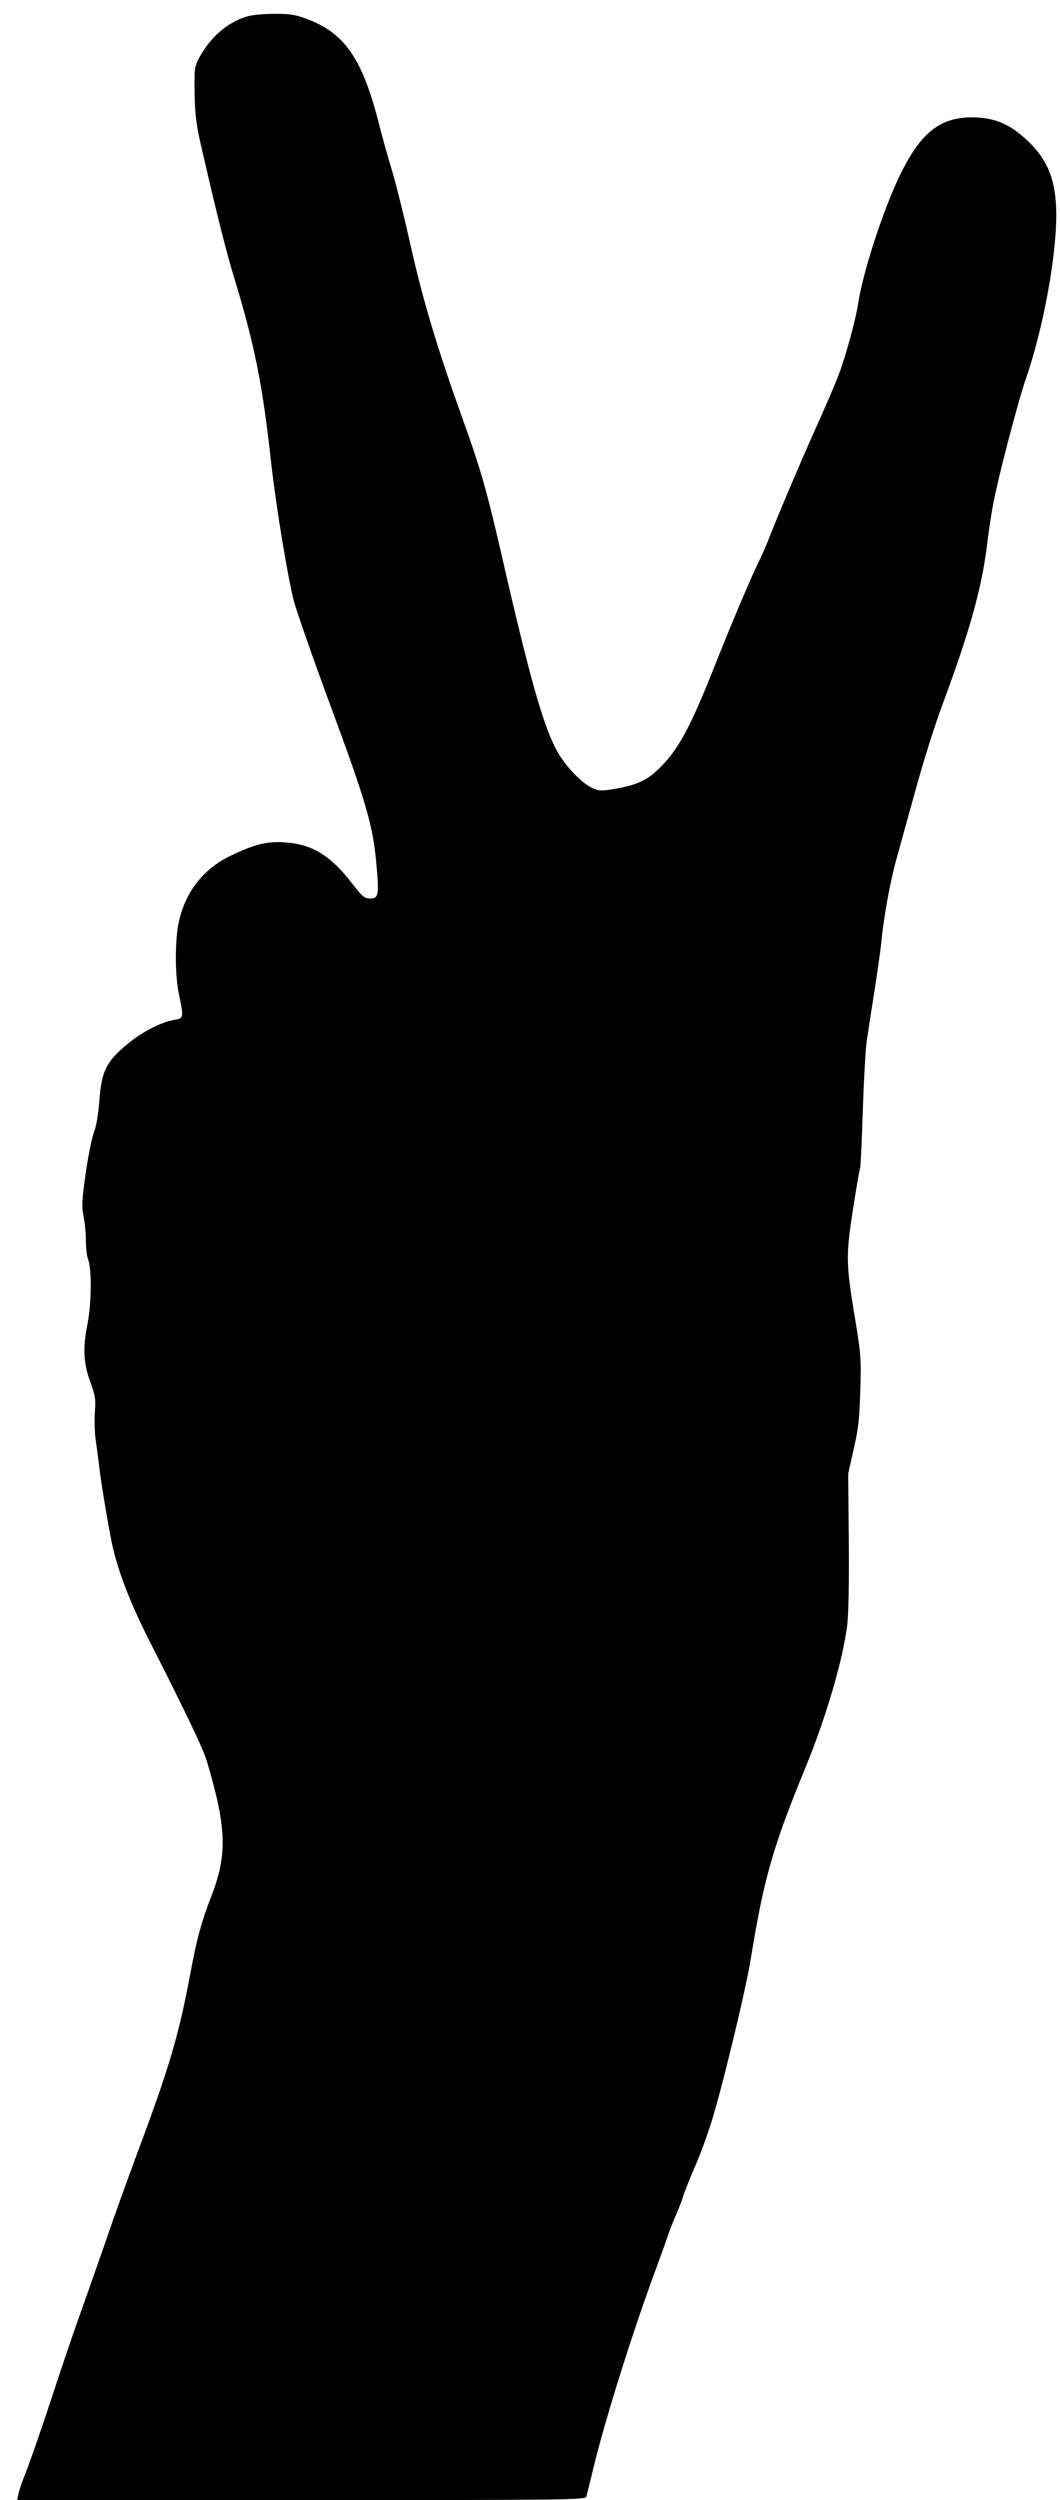
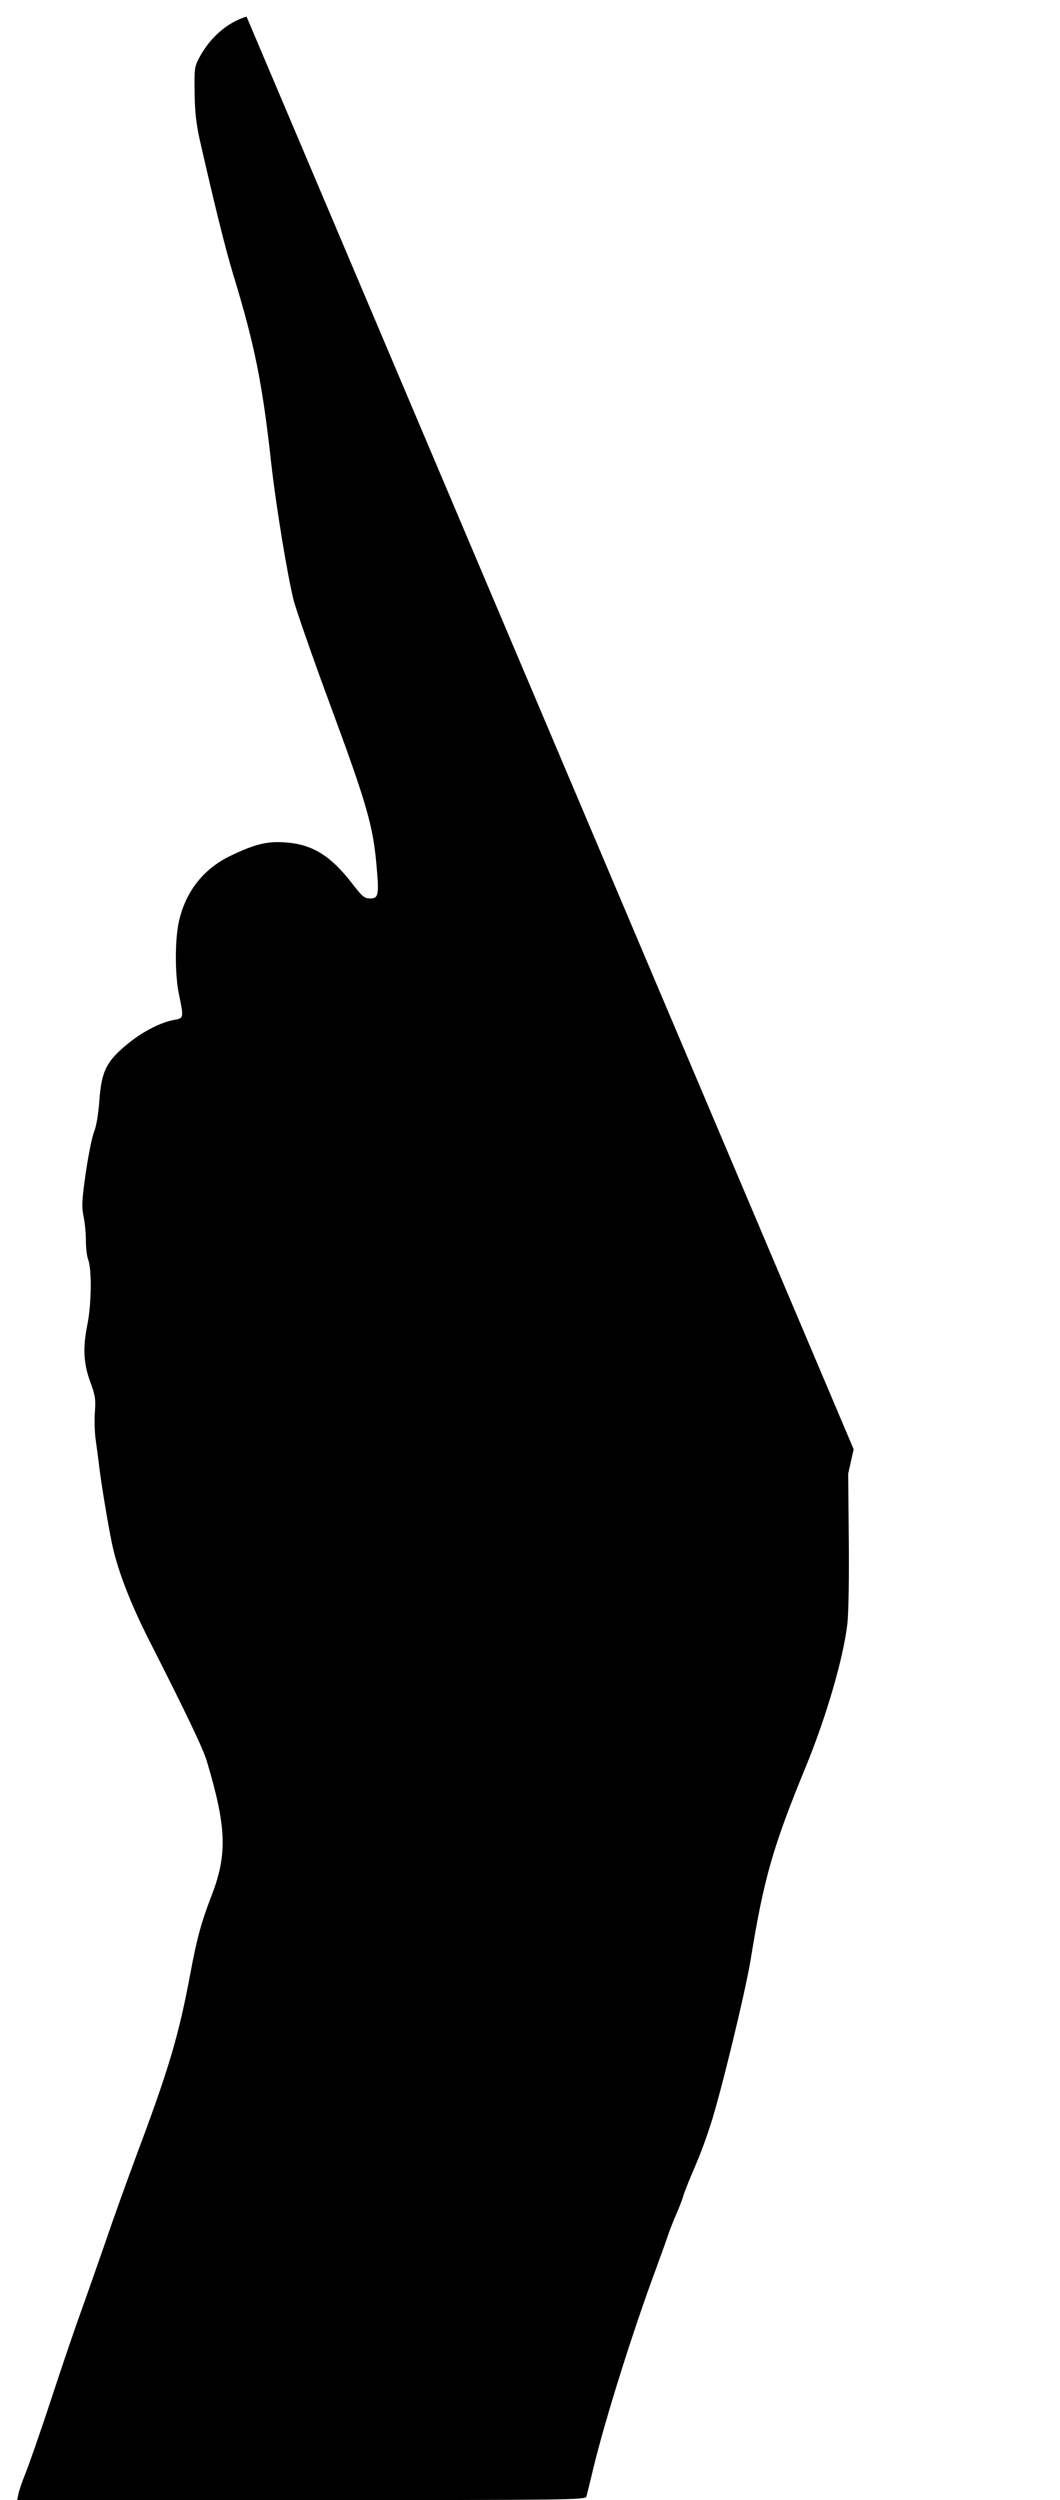
<svg xmlns="http://www.w3.org/2000/svg" version="1.0" width="543pt" height="1280pt" viewBox="0 0 543 1280" preserveAspectRatio="xMidYMid meet">
  <g transform="translate(0,1280) scale(0.1,-0.1)" fill="#000000" stroke="none">
-     <path d="M1263 12715 c-99 -30 -187 -107 -242 -210 -25 -47 -26 -57 -24 -180 1 -97 8 -158 26 -240 77 -338 131 -556 170 -685 111 -363 151 -559 197 -977 24 -215 83 -571 114 -696 14 -52 94 -283 179 -513 199 -538 229 -642 247 -859 12 -138 8 -155 -34 -155 -29 0 -40 9 -94 79 -109 141 -204 199 -341 208 -92 7 -156 -9 -279 -68 -142 -68 -234 -187 -267 -344 -19 -93 -19 -264 1 -362 26 -126 26 -126 -25 -135 -64 -11 -157 -58 -229 -116 -116 -93 -142 -144 -153 -297 -5 -67 -15 -130 -27 -160 -11 -27 -30 -123 -43 -212 -20 -141 -21 -171 -11 -221 7 -32 12 -88 12 -124 0 -37 5 -79 11 -95 20 -51 18 -229 -4 -338 -24 -121 -19 -200 19 -300 22 -61 25 -80 20 -145 -3 -41 -1 -104 4 -140 5 -36 14 -101 19 -145 10 -82 42 -276 62 -375 27 -138 93 -312 196 -514 187 -368 272 -546 292 -611 103 -345 107 -481 21 -700 -48 -125 -72 -211 -105 -390 -60 -319 -108 -482 -276 -930 -45 -121 -118 -323 -161 -450 -44 -126 -100 -286 -125 -355 -25 -69 -92 -264 -148 -435 -56 -171 -117 -345 -134 -387 -17 -42 -34 -91 -37 -108 l-6 -30 1455 0 c1378 0 1456 1 1461 18 2 9 19 75 36 147 60 248 201 697 319 1015 23 63 51 140 61 170 10 30 30 81 44 113 14 32 30 72 35 90 5 18 24 66 41 107 47 109 68 164 101 265 52 160 177 676 204 840 68 419 114 579 283 990 106 258 193 558 213 733 6 57 9 234 7 432 l-3 335 28 125 c24 103 30 156 34 300 5 163 3 188 -26 364 -48 287 -48 327 -12 561 17 110 34 207 37 215 3 8 9 141 14 295 5 154 14 314 20 355 6 41 24 158 40 260 16 102 32 214 35 250 12 123 45 305 74 410 16 58 61 222 101 365 39 143 101 339 137 435 138 371 200 590 228 810 8 69 22 163 31 210 23 130 129 535 169 650 88 253 156 622 156 840 -1 178 -42 282 -153 385 -81 75 -151 107 -247 113 -185 11 -289 -66 -400 -293 -86 -177 -192 -501 -216 -665 -11 -74 -64 -269 -97 -354 -16 -44 -70 -170 -120 -280 -80 -178 -195 -450 -250 -590 -10 -26 -30 -69 -43 -96 -37 -74 -137 -310 -235 -557 -111 -279 -173 -395 -260 -484 -72 -74 -123 -98 -247 -119 -64 -10 -76 -10 -110 6 -58 27 -144 120 -185 199 -68 131 -136 372 -273 970 -82 357 -109 452 -205 720 -131 364 -206 615 -270 904 -29 129 -70 294 -91 365 -22 72 -51 176 -65 231 -86 345 -178 478 -380 551 -52 19 -84 24 -162 23 -53 0 -116 -6 -139 -14z" />
+     <path d="M1263 12715 c-99 -30 -187 -107 -242 -210 -25 -47 -26 -57 -24 -180 1 -97 8 -158 26 -240 77 -338 131 -556 170 -685 111 -363 151 -559 197 -977 24 -215 83 -571 114 -696 14 -52 94 -283 179 -513 199 -538 229 -642 247 -859 12 -138 8 -155 -34 -155 -29 0 -40 9 -94 79 -109 141 -204 199 -341 208 -92 7 -156 -9 -279 -68 -142 -68 -234 -187 -267 -344 -19 -93 -19 -264 1 -362 26 -126 26 -126 -25 -135 -64 -11 -157 -58 -229 -116 -116 -93 -142 -144 -153 -297 -5 -67 -15 -130 -27 -160 -11 -27 -30 -123 -43 -212 -20 -141 -21 -171 -11 -221 7 -32 12 -88 12 -124 0 -37 5 -79 11 -95 20 -51 18 -229 -4 -338 -24 -121 -19 -200 19 -300 22 -61 25 -80 20 -145 -3 -41 -1 -104 4 -140 5 -36 14 -101 19 -145 10 -82 42 -276 62 -375 27 -138 93 -312 196 -514 187 -368 272 -546 292 -611 103 -345 107 -481 21 -700 -48 -125 -72 -211 -105 -390 -60 -319 -108 -482 -276 -930 -45 -121 -118 -323 -161 -450 -44 -126 -100 -286 -125 -355 -25 -69 -92 -264 -148 -435 -56 -171 -117 -345 -134 -387 -17 -42 -34 -91 -37 -108 l-6 -30 1455 0 c1378 0 1456 1 1461 18 2 9 19 75 36 147 60 248 201 697 319 1015 23 63 51 140 61 170 10 30 30 81 44 113 14 32 30 72 35 90 5 18 24 66 41 107 47 109 68 164 101 265 52 160 177 676 204 840 68 419 114 579 283 990 106 258 193 558 213 733 6 57 9 234 7 432 l-3 335 28 125 z" />
  </g>
</svg>